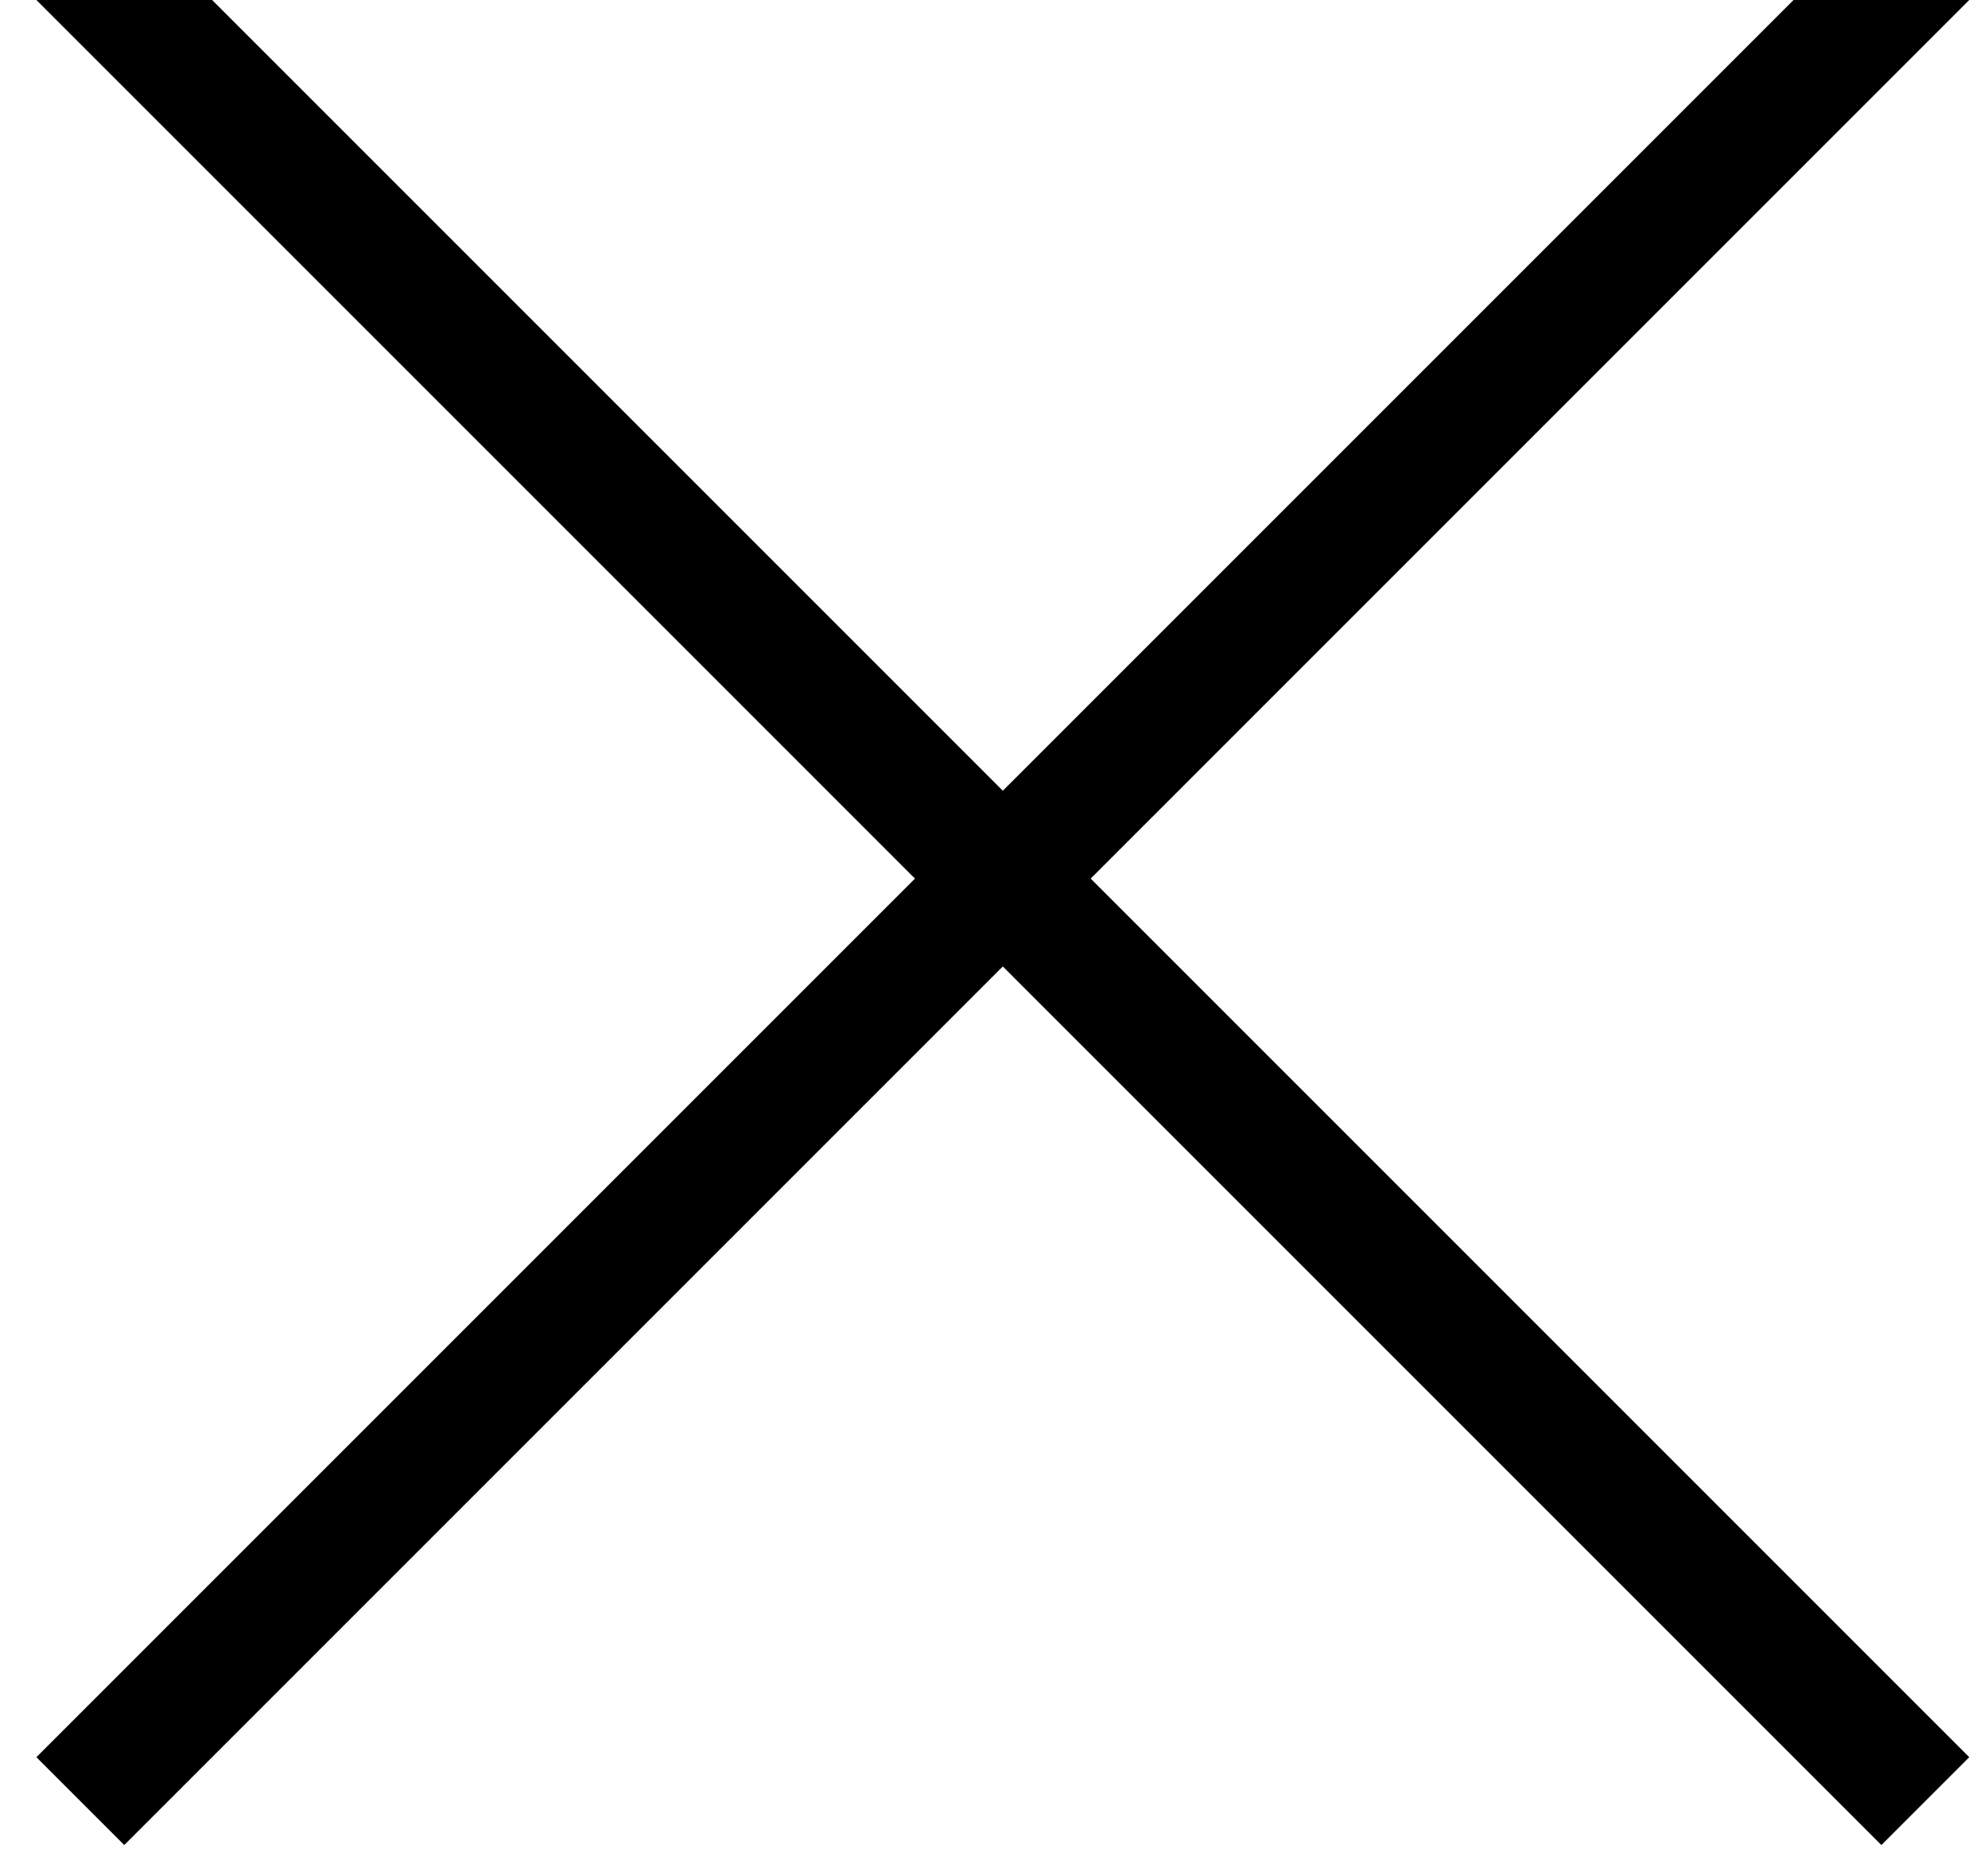
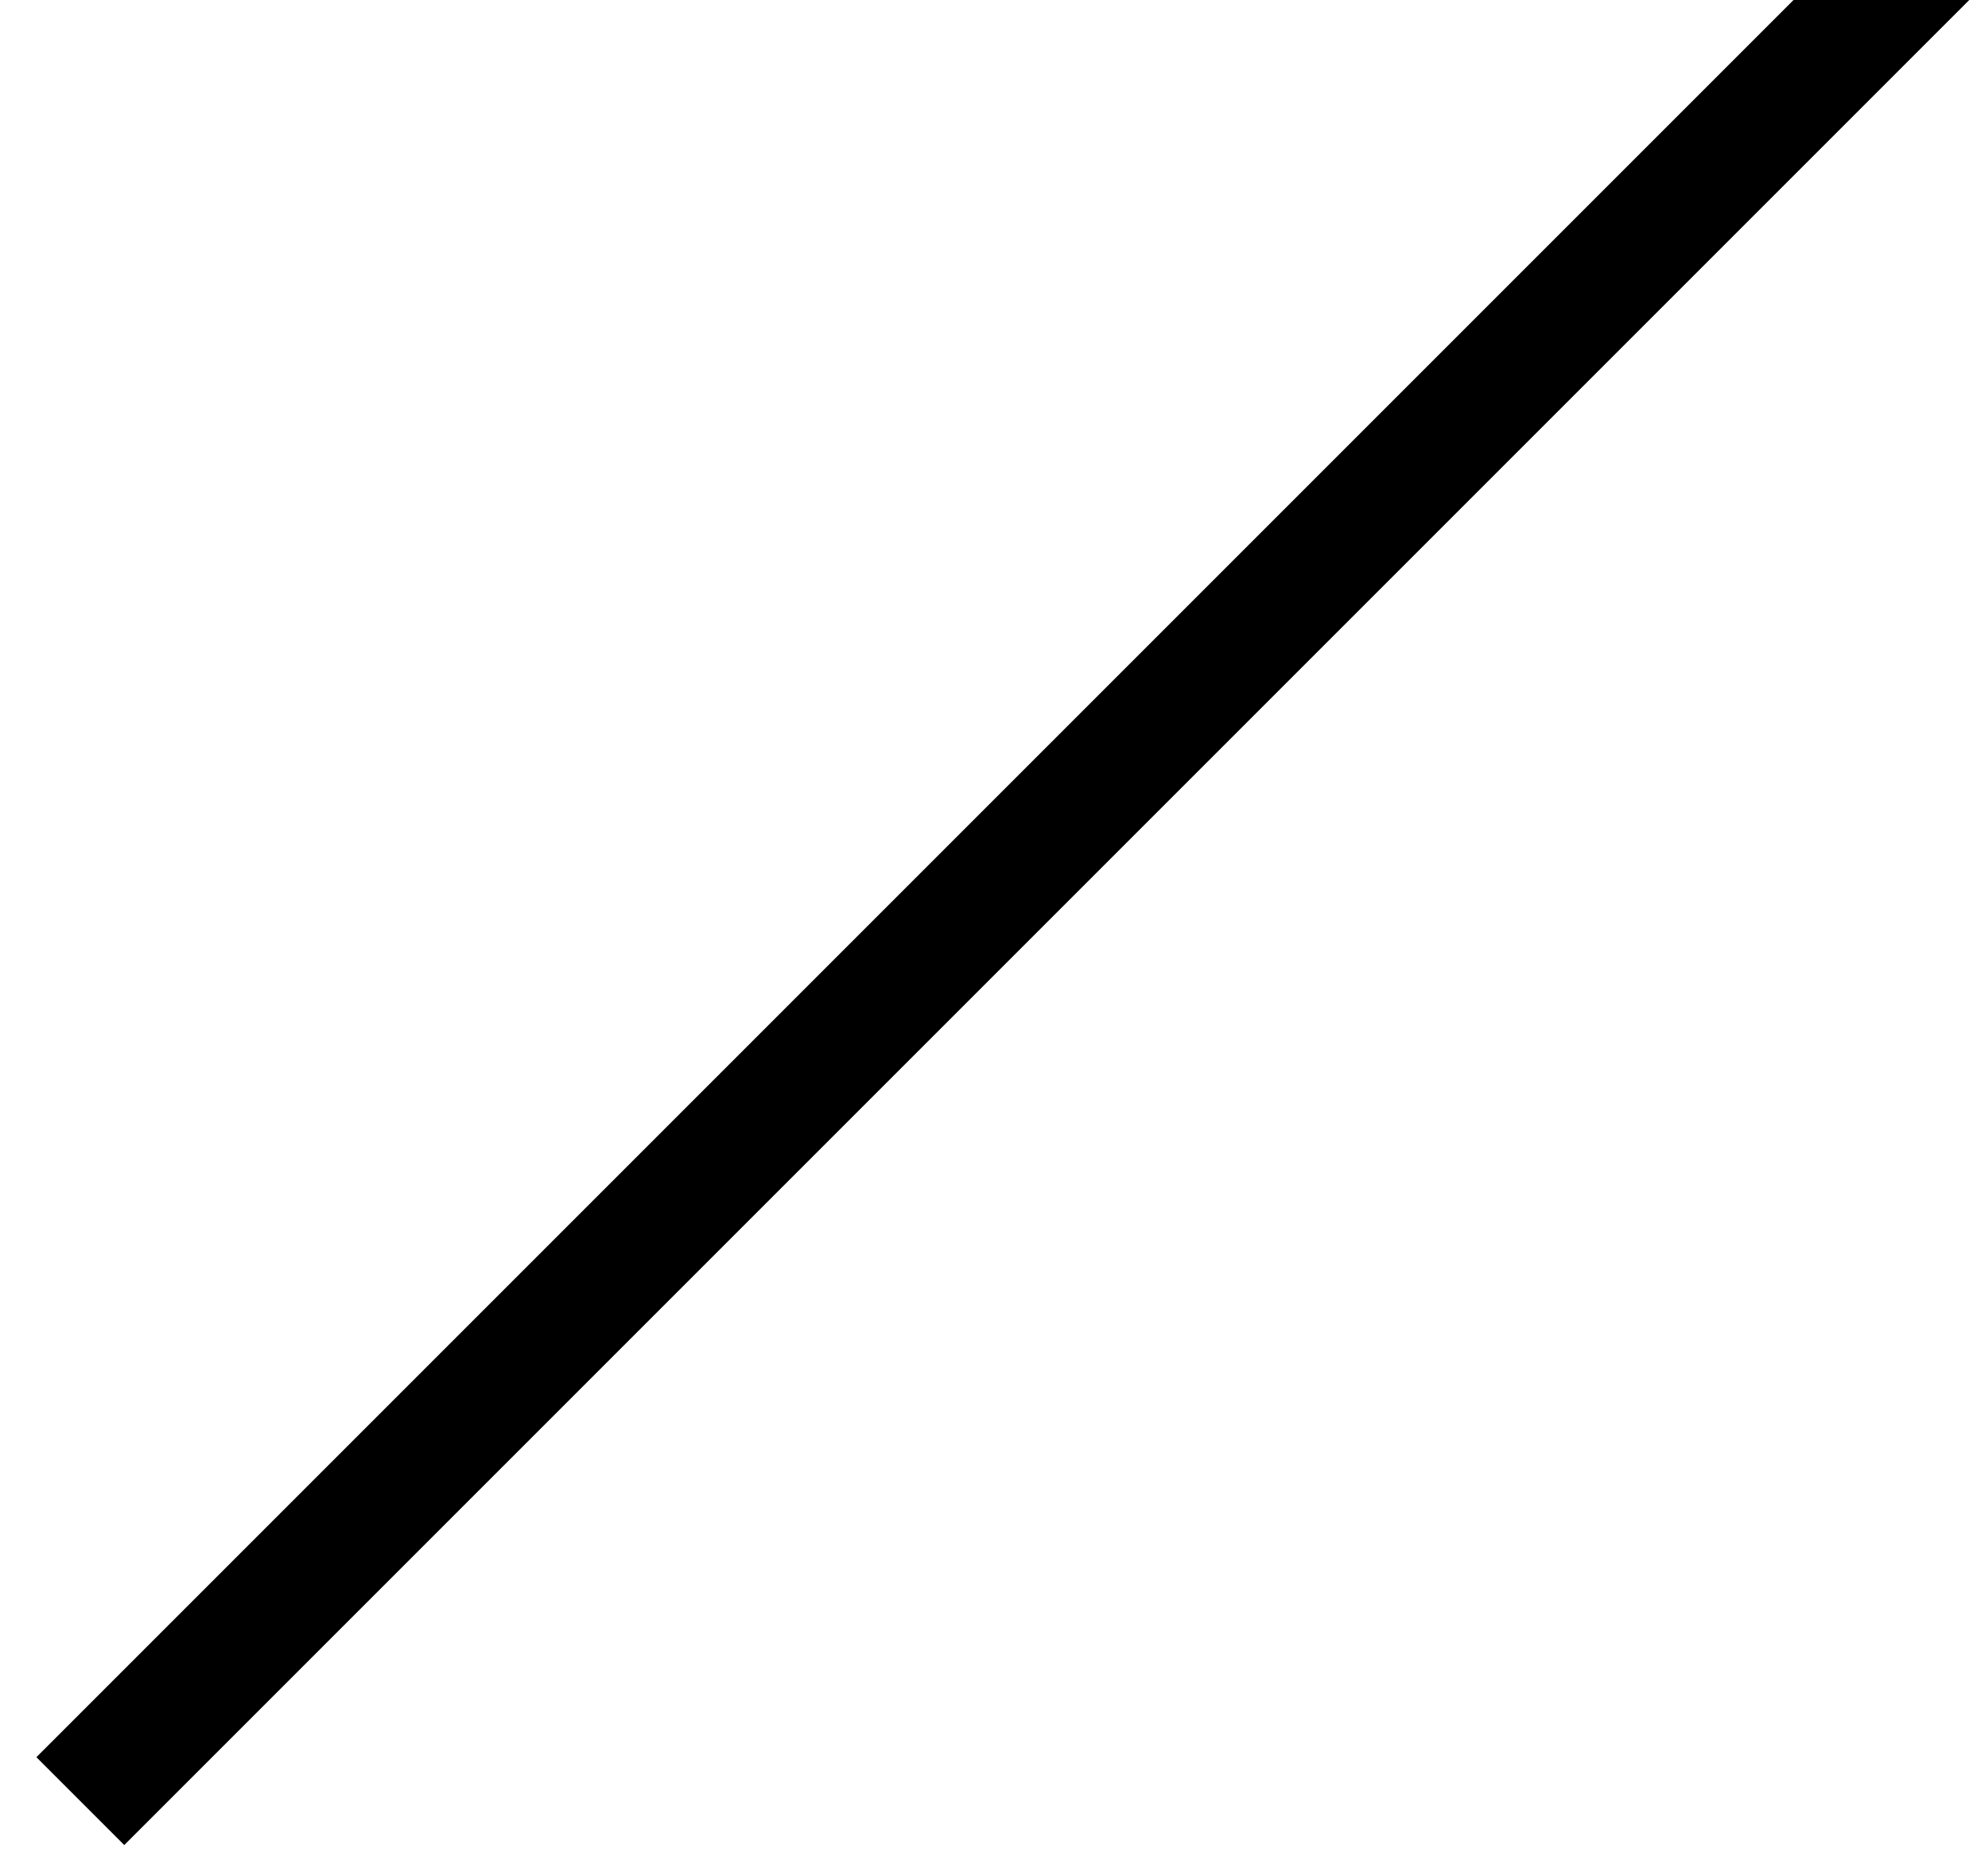
<svg xmlns="http://www.w3.org/2000/svg" width="16px" height="15px" viewBox="0 0 16 15" version="1.1">
  <title>close-button-popup</title>
  <desc>Created with Sketch.</desc>
  <defs />
  <g id="Search-Inventory" stroke="none" stroke-width="1" fill="none" fill-rule="evenodd" stroke-linecap="square">
    <g id="3.1-Search-New-Inventory-Results-Ipad-Portrait-Filter" transform="translate(-738, -17)" stroke="#000000">
      <g id="close-button-popup" transform="translate(739, 17)">
-         <path d="M-9.81307787e-17,0 L14.142,14.142" id="Line" />
        <path d="M0,14.142 L14.142,0" id="Line" />
      </g>
    </g>
  </g>
</svg>